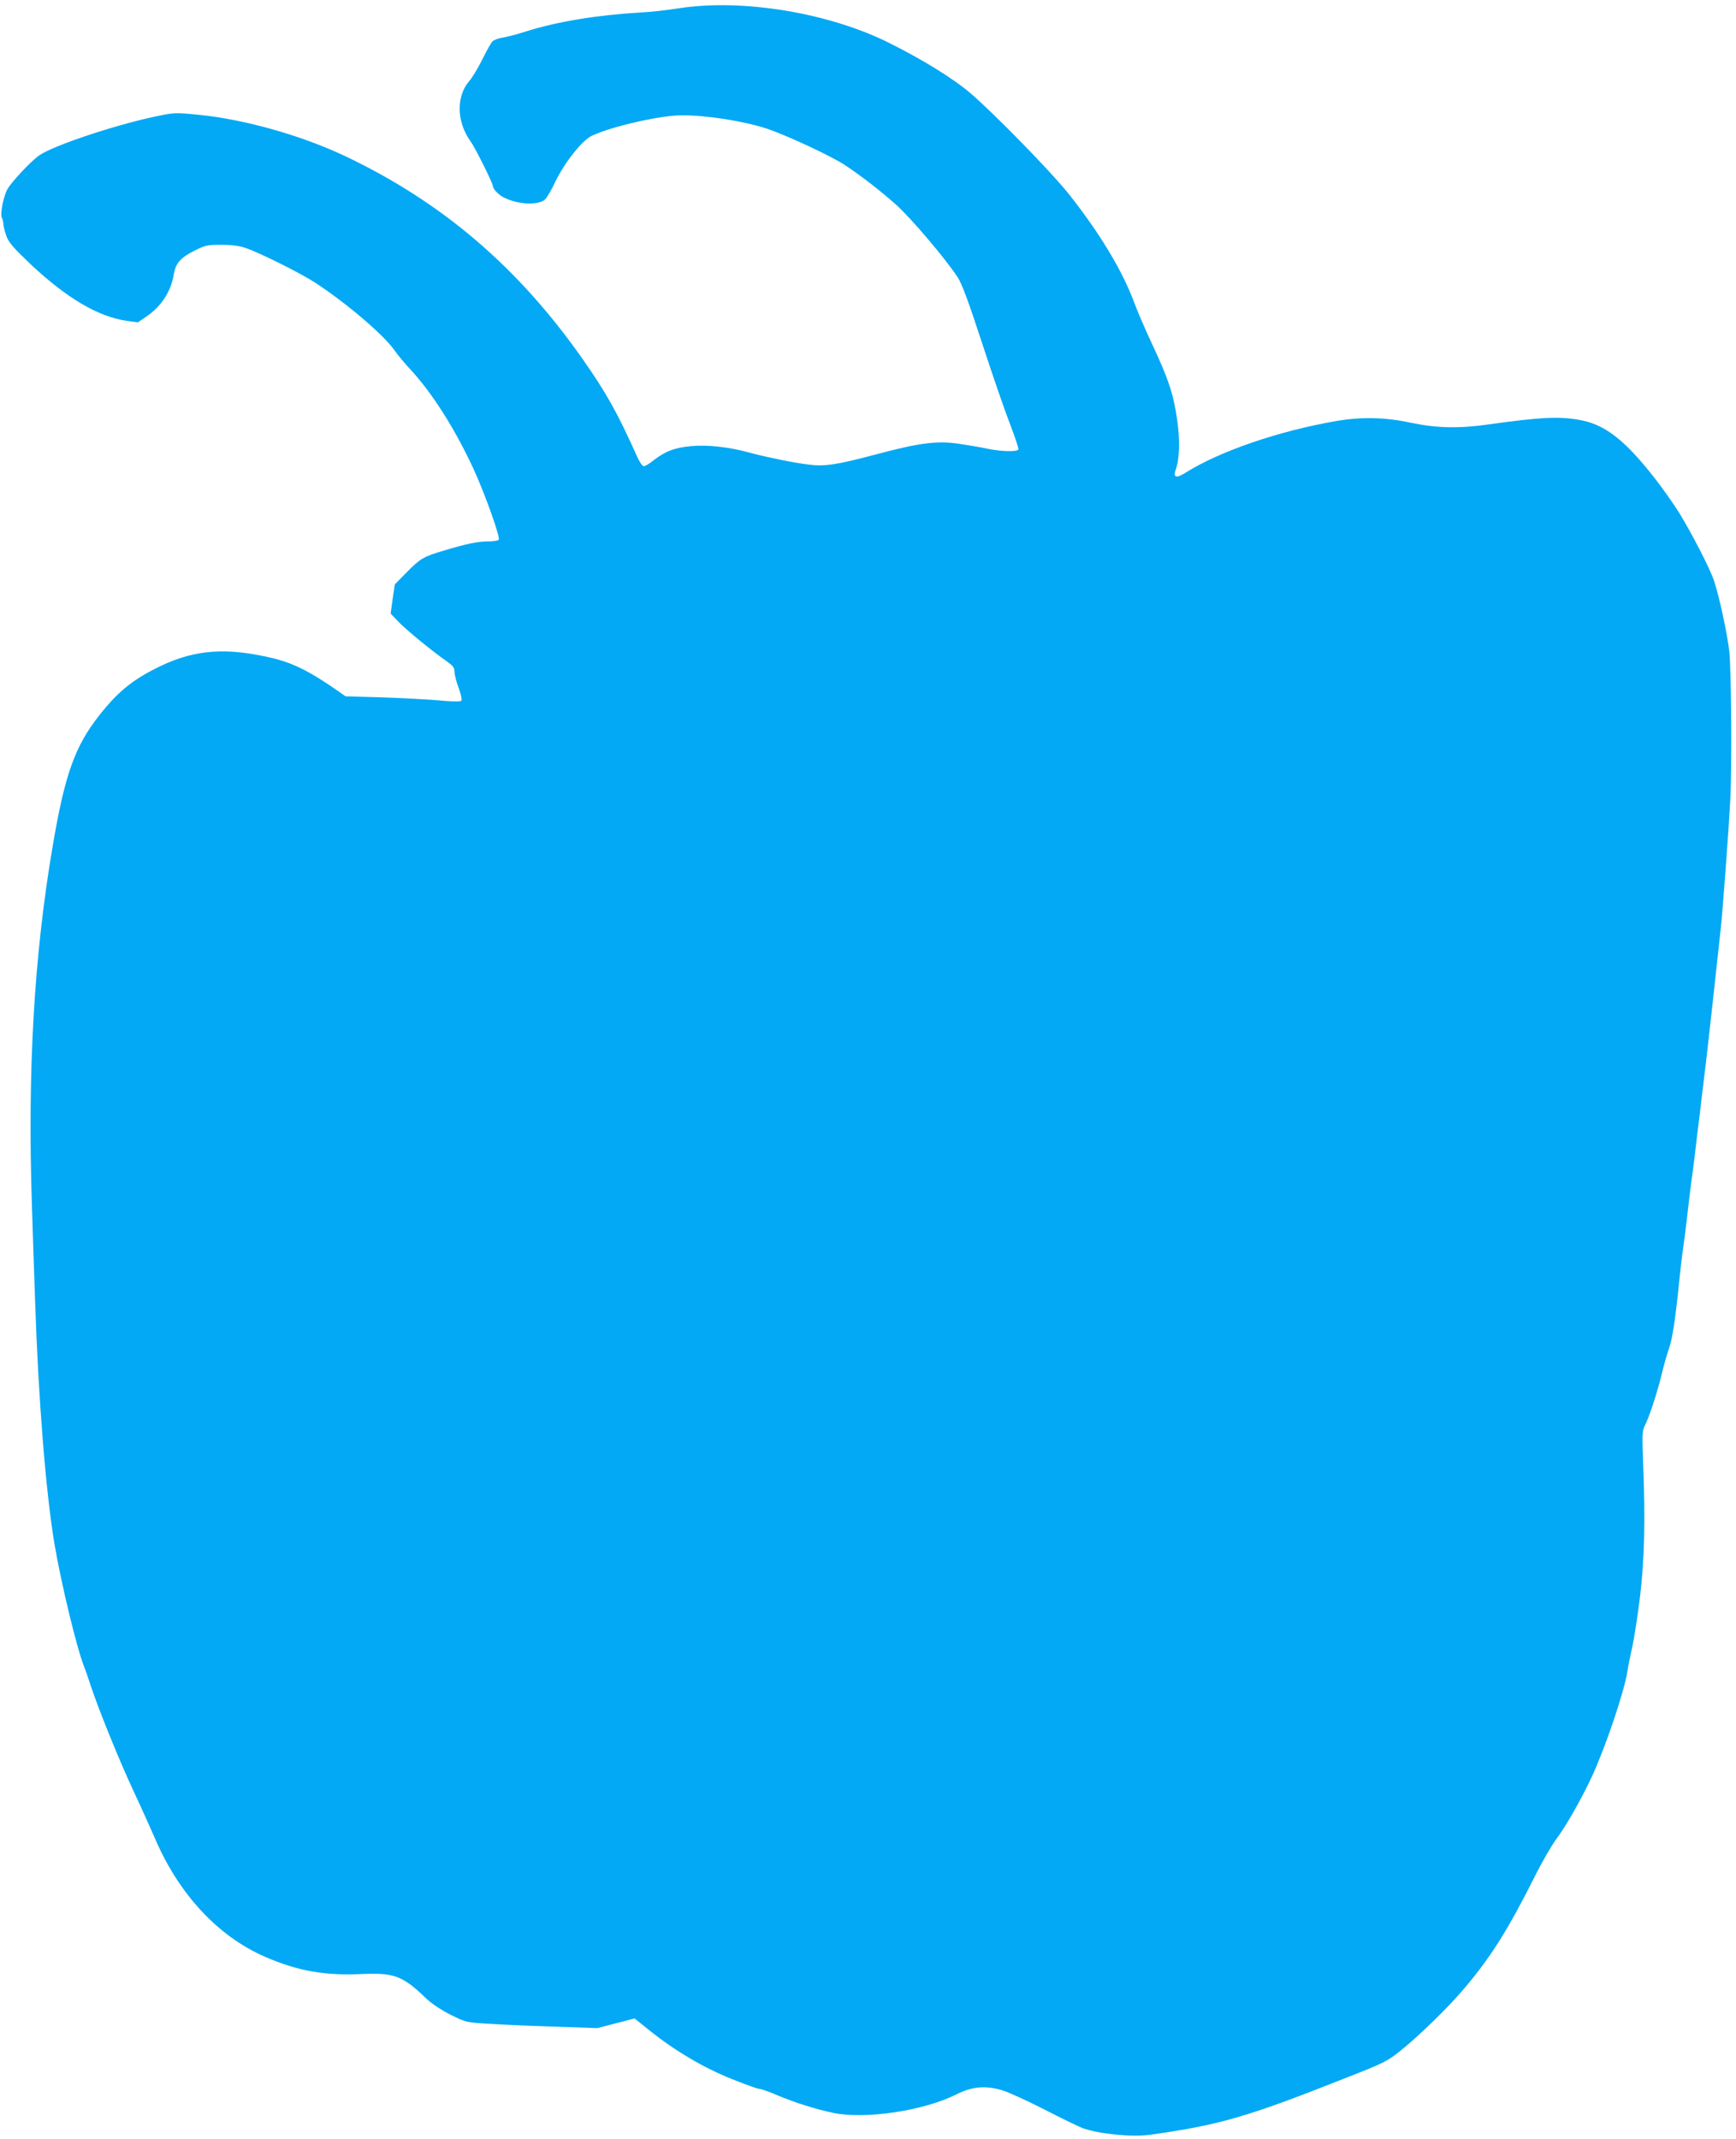
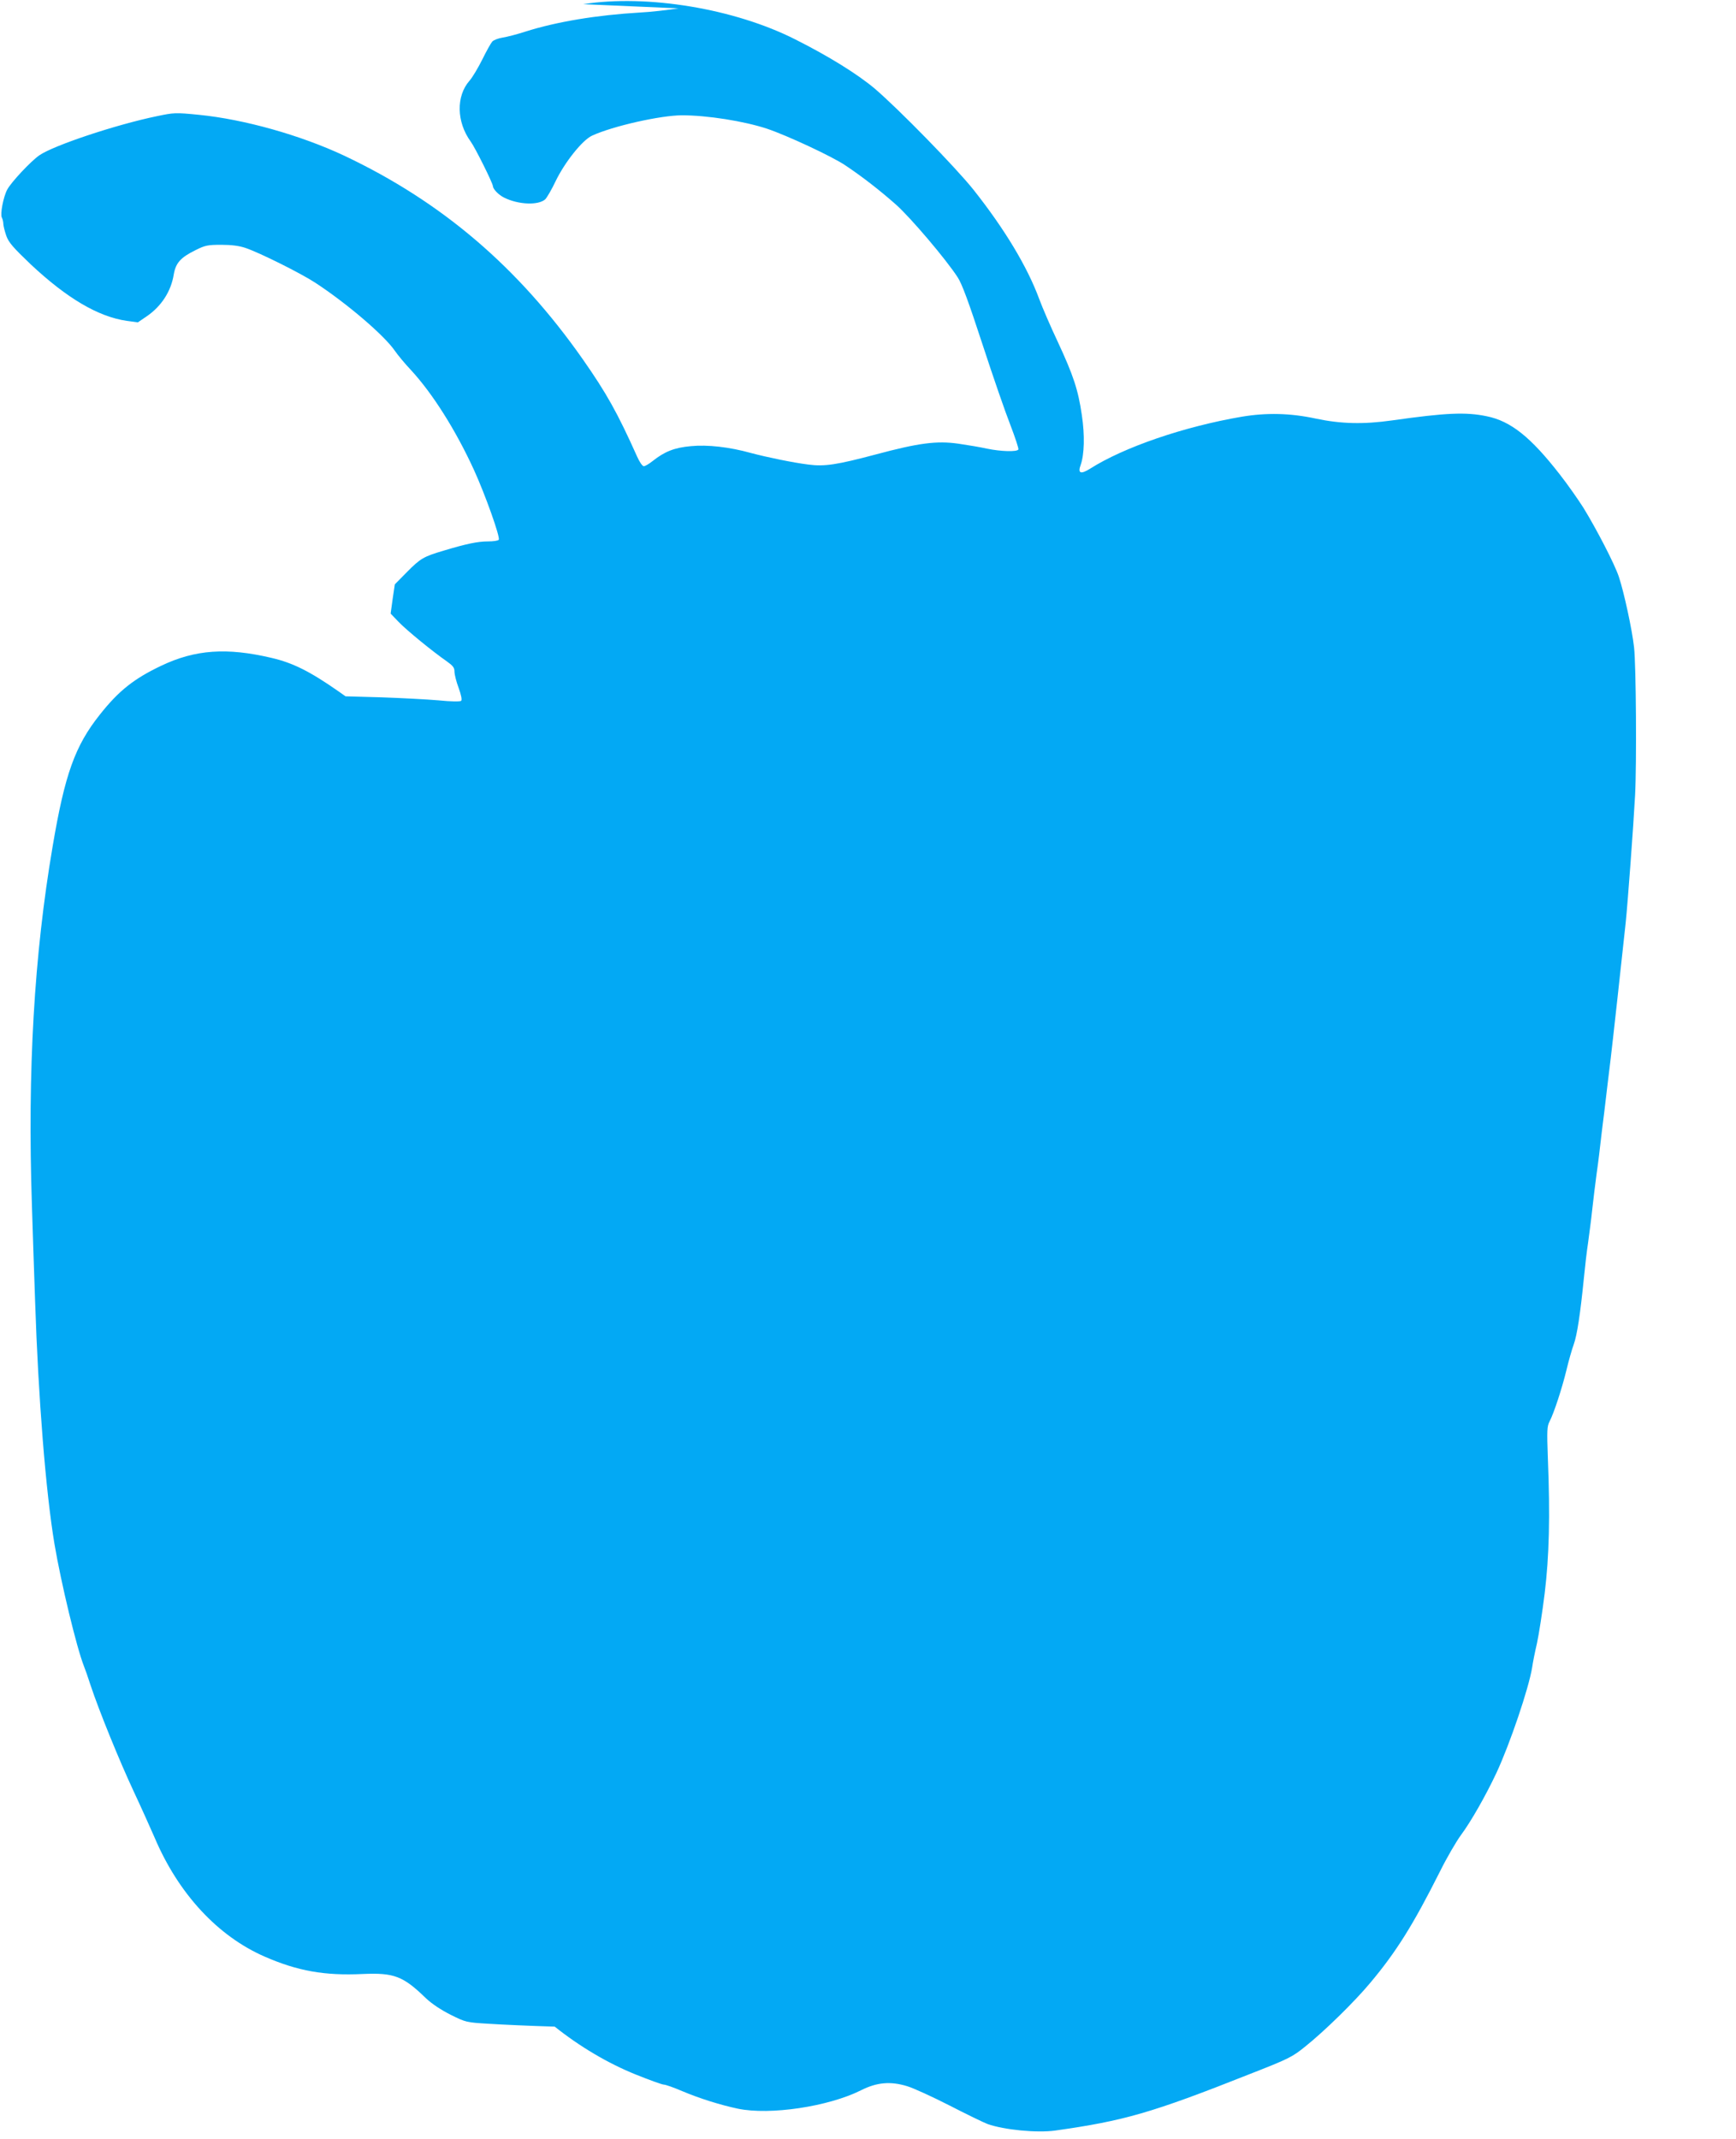
<svg xmlns="http://www.w3.org/2000/svg" version="1.0" width="1039pt" height="1280pt" viewBox="0 0 1039 1280" preserveAspectRatio="xMidYMid meet">
  <g transform="translate(0,1280) scale(0.1,-0.1)" fill="#03a9f4" stroke="none">
-     <path d="M4060 12750 c-63 -10 -167 -22 -230 -25 -258 -15 -499 -55 -685 -114 -49 -16 -111 -32 -137 -36 -26 -4 -54 -15 -62 -24 -8 -9 -35 -57 -60 -108 -25 -50 -59 -107 -76 -126 -81 -92 -78 -247 7 -364 26 -35 133 -250 133 -267 1 -18 34 -52 66 -68 85 -43 205 -48 247 -11 10 10 39 59 62 108 55 114 160 246 218 273 123 57 411 122 539 122 152 0 371 -35 508 -80 122 -41 394 -168 470 -220 99 -66 206 -149 302 -234 87 -77 301 -329 370 -436 26 -40 66 -149 148 -400 62 -190 137 -407 167 -483 29 -76 51 -142 48 -147 -9 -15 -105 -12 -187 5 -40 9 -118 22 -173 30 -128 18 -234 5 -495 -65 -230 -61 -305 -73 -402 -60 -90 11 -249 44 -343 69 -129 36 -261 51 -361 41 -98 -9 -156 -32 -228 -89 -21 -17 -45 -31 -53 -31 -8 0 -26 26 -40 58 -117 261 -183 379 -325 582 -387 552 -844 942 -1427 1218 -262 123 -599 218 -871 245 -141 14 -149 13 -250 -8 -247 -51 -618 -175 -704 -234 -51 -35 -170 -162 -193 -206 -23 -43 -43 -147 -32 -167 5 -9 9 -27 9 -40 1 -13 9 -44 18 -70 14 -39 42 -71 147 -171 216 -202 402 -312 573 -337 l67 -9 53 36 c88 60 146 150 162 251 12 69 41 101 130 145 58 29 73 32 155 32 61 0 107 -6 145 -19 83 -28 330 -151 417 -208 188 -123 412 -314 476 -407 17 -25 61 -78 97 -116 129 -140 267 -358 377 -598 67 -147 158 -402 148 -417 -4 -6 -32 -10 -63 -10 -62 0 -130 -14 -266 -55 -122 -36 -140 -47 -222 -130 l-71 -72 -13 -87 -12 -88 48 -50 c50 -52 205 -178 287 -235 38 -27 47 -38 47 -62 0 -17 11 -61 25 -98 15 -41 21 -71 15 -77 -5 -5 -60 -5 -137 3 -70 6 -224 14 -341 18 l-214 6 -41 29 c-172 120 -273 171 -402 201 -268 63 -456 50 -660 -47 -162 -77 -254 -149 -367 -292 -149 -187 -210 -357 -283 -789 -111 -652 -151 -1341 -124 -2150 4 -137 13 -394 19 -570 19 -581 64 -1144 116 -1455 39 -231 132 -618 176 -730 6 -14 24 -65 40 -115 50 -151 172 -451 258 -635 45 -96 101 -221 125 -276 142 -335 377 -590 659 -713 197 -86 358 -115 587 -104 187 8 241 -12 377 -144 37 -35 90 -70 149 -100 91 -45 93 -46 230 -54 76 -5 253 -13 393 -17 l255 -9 111 29 112 29 92 -74 c149 -119 319 -220 486 -287 82 -33 157 -60 167 -60 10 0 59 -17 110 -39 104 -44 229 -83 333 -105 192 -40 541 12 737 110 95 48 176 55 275 25 38 -11 153 -64 255 -116 101 -52 204 -102 228 -111 99 -35 294 -54 404 -39 411 58 577 105 1162 337 238 93 257 103 335 166 114 91 295 268 389 381 156 186 256 346 417 666 41 83 99 182 127 220 58 78 146 232 211 370 81 174 194 507 214 632 4 29 17 94 29 145 11 51 32 185 46 298 27 223 33 459 19 810 -6 163 -5 190 10 218 27 52 75 200 101 307 13 55 33 125 44 155 20 56 39 180 61 400 6 63 17 158 25 210 7 52 19 142 25 200 6 58 18 150 25 205 13 92 19 145 31 250 3 22 9 76 15 120 5 44 14 116 19 160 5 44 14 118 20 165 10 81 67 599 90 815 12 117 46 573 56 760 10 190 6 776 -6 886 -12 107 -60 329 -91 422 -24 74 -135 288 -212 413 -31 49 -94 139 -141 199 -174 224 -294 320 -438 349 -125 26 -242 21 -567 -25 -170 -24 -305 -21 -456 11 -153 33 -295 36 -444 11 -345 -59 -704 -182 -907 -311 -56 -35 -75 -28 -56 23 22 63 25 177 7 297 -22 152 -51 239 -144 439 -43 91 -93 207 -111 256 -71 193 -207 419 -394 655 -108 135 -446 481 -591 605 -101 85 -272 192 -475 294 -363 184 -886 271 -1270 211z" />
+     <path d="M4060 12750 c-63 -10 -167 -22 -230 -25 -258 -15 -499 -55 -685 -114 -49 -16 -111 -32 -137 -36 -26 -4 -54 -15 -62 -24 -8 -9 -35 -57 -60 -108 -25 -50 -59 -107 -76 -126 -81 -92 -78 -247 7 -364 26 -35 133 -250 133 -267 1 -18 34 -52 66 -68 85 -43 205 -48 247 -11 10 10 39 59 62 108 55 114 160 246 218 273 123 57 411 122 539 122 152 0 371 -35 508 -80 122 -41 394 -168 470 -220 99 -66 206 -149 302 -234 87 -77 301 -329 370 -436 26 -40 66 -149 148 -400 62 -190 137 -407 167 -483 29 -76 51 -142 48 -147 -9 -15 -105 -12 -187 5 -40 9 -118 22 -173 30 -128 18 -234 5 -495 -65 -230 -61 -305 -73 -402 -60 -90 11 -249 44 -343 69 -129 36 -261 51 -361 41 -98 -9 -156 -32 -228 -89 -21 -17 -45 -31 -53 -31 -8 0 -26 26 -40 58 -117 261 -183 379 -325 582 -387 552 -844 942 -1427 1218 -262 123 -599 218 -871 245 -141 14 -149 13 -250 -8 -247 -51 -618 -175 -704 -234 -51 -35 -170 -162 -193 -206 -23 -43 -43 -147 -32 -167 5 -9 9 -27 9 -40 1 -13 9 -44 18 -70 14 -39 42 -71 147 -171 216 -202 402 -312 573 -337 l67 -9 53 36 c88 60 146 150 162 251 12 69 41 101 130 145 58 29 73 32 155 32 61 0 107 -6 145 -19 83 -28 330 -151 417 -208 188 -123 412 -314 476 -407 17 -25 61 -78 97 -116 129 -140 267 -358 377 -598 67 -147 158 -402 148 -417 -4 -6 -32 -10 -63 -10 -62 0 -130 -14 -266 -55 -122 -36 -140 -47 -222 -130 l-71 -72 -13 -87 -12 -88 48 -50 c50 -52 205 -178 287 -235 38 -27 47 -38 47 -62 0 -17 11 -61 25 -98 15 -41 21 -71 15 -77 -5 -5 -60 -5 -137 3 -70 6 -224 14 -341 18 l-214 6 -41 29 c-172 120 -273 171 -402 201 -268 63 -456 50 -660 -47 -162 -77 -254 -149 -367 -292 -149 -187 -210 -357 -283 -789 -111 -652 -151 -1341 -124 -2150 4 -137 13 -394 19 -570 19 -581 64 -1144 116 -1455 39 -231 132 -618 176 -730 6 -14 24 -65 40 -115 50 -151 172 -451 258 -635 45 -96 101 -221 125 -276 142 -335 377 -590 659 -713 197 -86 358 -115 587 -104 187 8 241 -12 377 -144 37 -35 90 -70 149 -100 91 -45 93 -46 230 -54 76 -5 253 -13 393 -17 c149 -119 319 -220 486 -287 82 -33 157 -60 167 -60 10 0 59 -17 110 -39 104 -44 229 -83 333 -105 192 -40 541 12 737 110 95 48 176 55 275 25 38 -11 153 -64 255 -116 101 -52 204 -102 228 -111 99 -35 294 -54 404 -39 411 58 577 105 1162 337 238 93 257 103 335 166 114 91 295 268 389 381 156 186 256 346 417 666 41 83 99 182 127 220 58 78 146 232 211 370 81 174 194 507 214 632 4 29 17 94 29 145 11 51 32 185 46 298 27 223 33 459 19 810 -6 163 -5 190 10 218 27 52 75 200 101 307 13 55 33 125 44 155 20 56 39 180 61 400 6 63 17 158 25 210 7 52 19 142 25 200 6 58 18 150 25 205 13 92 19 145 31 250 3 22 9 76 15 120 5 44 14 116 19 160 5 44 14 118 20 165 10 81 67 599 90 815 12 117 46 573 56 760 10 190 6 776 -6 886 -12 107 -60 329 -91 422 -24 74 -135 288 -212 413 -31 49 -94 139 -141 199 -174 224 -294 320 -438 349 -125 26 -242 21 -567 -25 -170 -24 -305 -21 -456 11 -153 33 -295 36 -444 11 -345 -59 -704 -182 -907 -311 -56 -35 -75 -28 -56 23 22 63 25 177 7 297 -22 152 -51 239 -144 439 -43 91 -93 207 -111 256 -71 193 -207 419 -394 655 -108 135 -446 481 -591 605 -101 85 -272 192 -475 294 -363 184 -886 271 -1270 211z" />
  </g>
</svg>